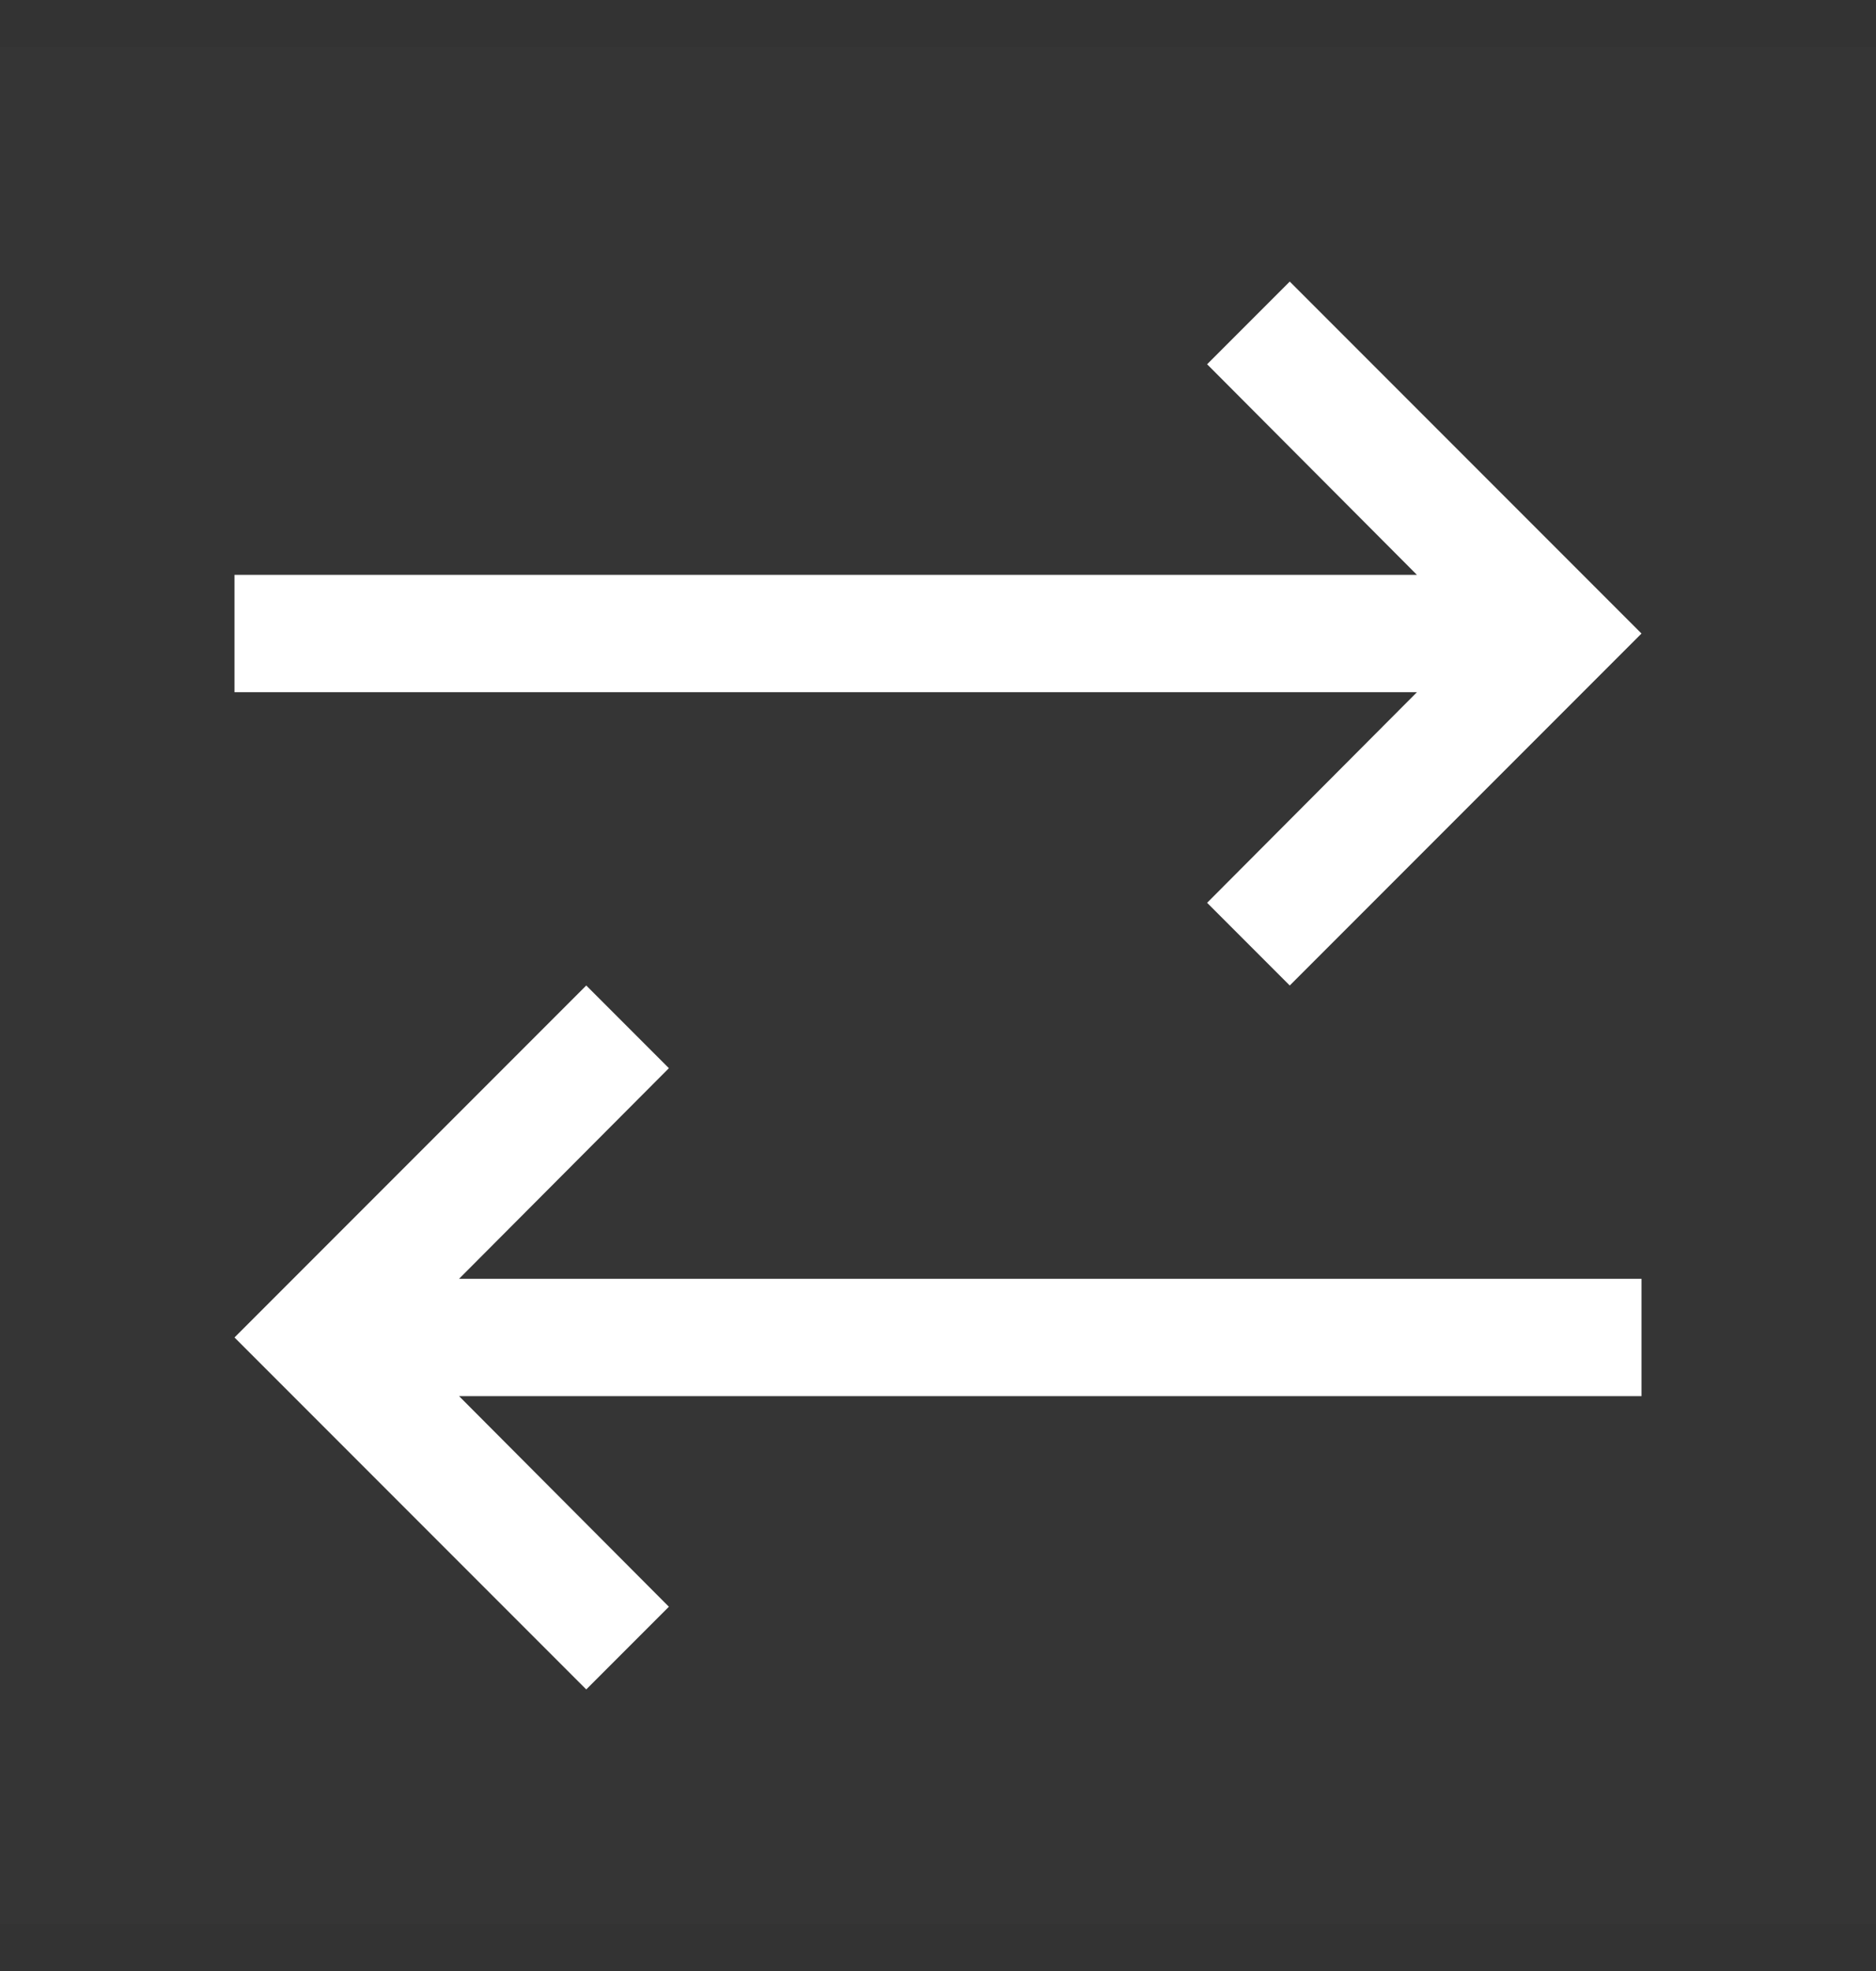
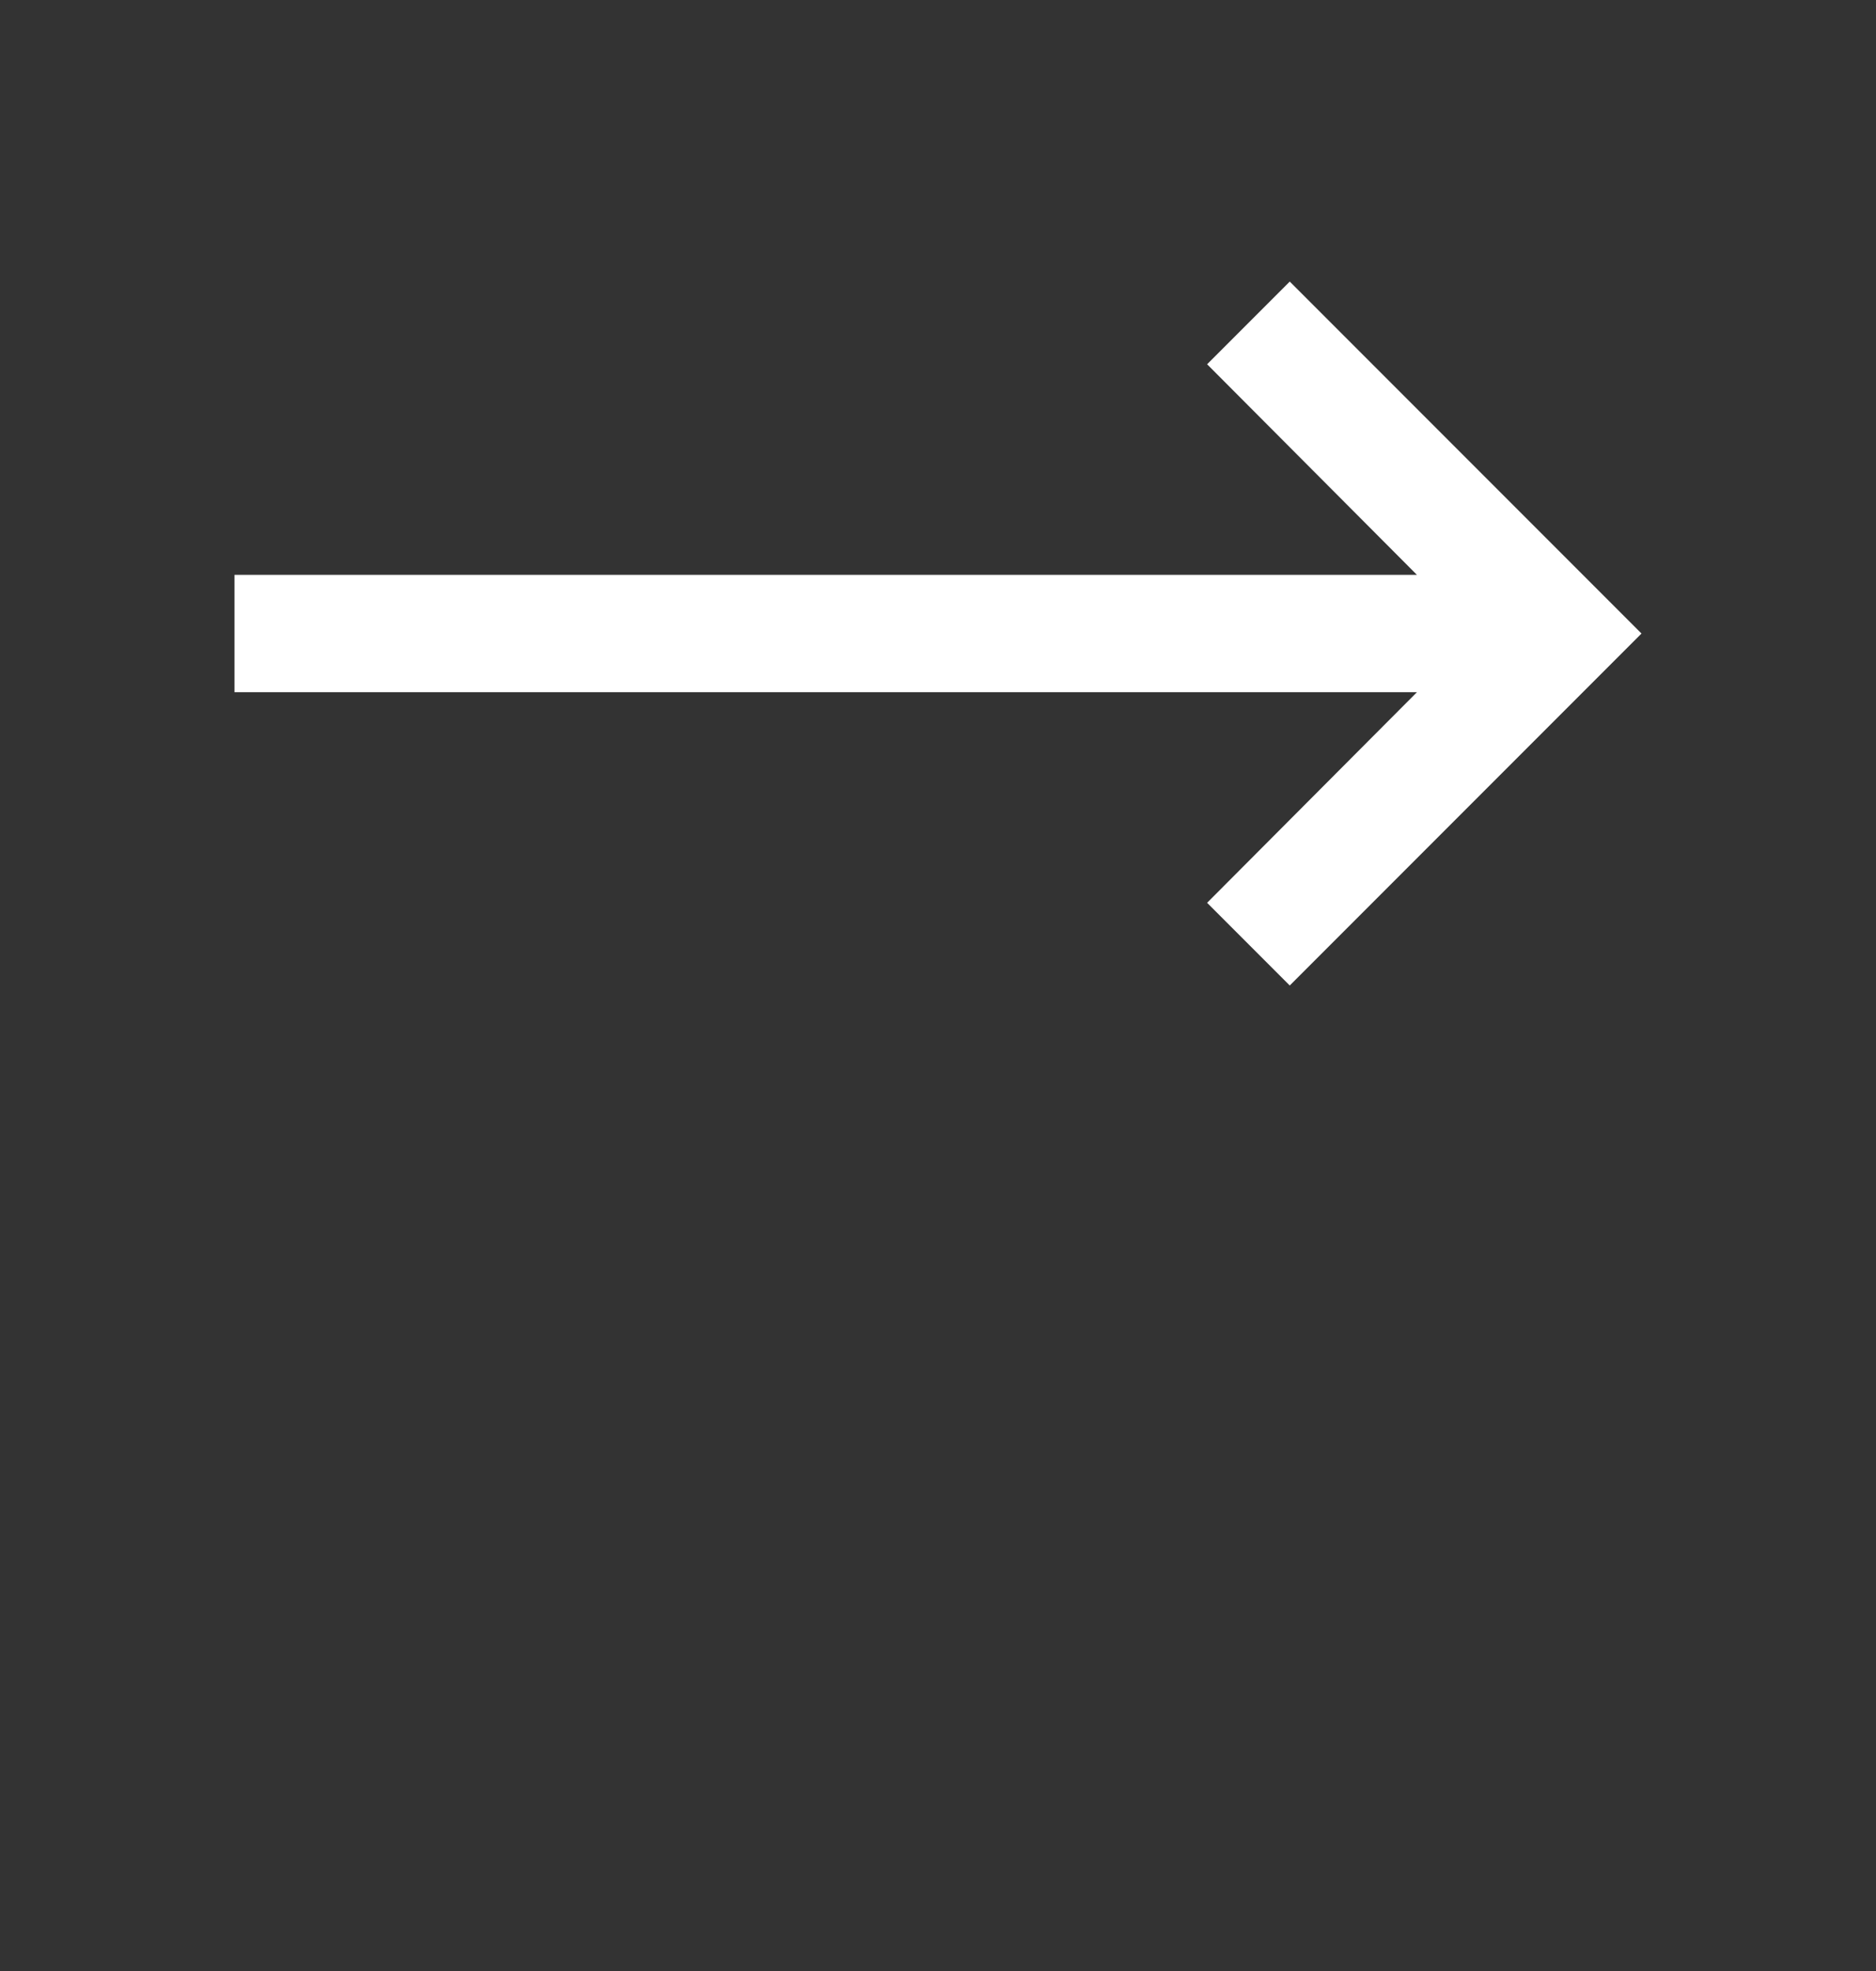
<svg xmlns="http://www.w3.org/2000/svg" width="20" height="21" viewBox="0 0 20 21" fill="none">
  <rect x="0" y="0" width="20" height="21" fill="#333333" stroke="none" />
-   <rect width="20" height="20" transform="translate(0 0.5)" fill="white" fill-opacity="0.01" style="mix-blend-mode:multiply" />
-   <path d="M7.131 17.119L4.894 14.875H17.5V13.625H4.894L7.131 11.381L6.25 10.5L2.5 14.25L6.25 18L7.131 17.119Z" fill="white" />
  <path d="M17.5 6.75L13.75 3L12.869 3.881L15.106 6.125H2.5V7.375H15.106L12.869 9.619L13.75 10.5L17.5 6.75Z" fill="white" />
</svg>